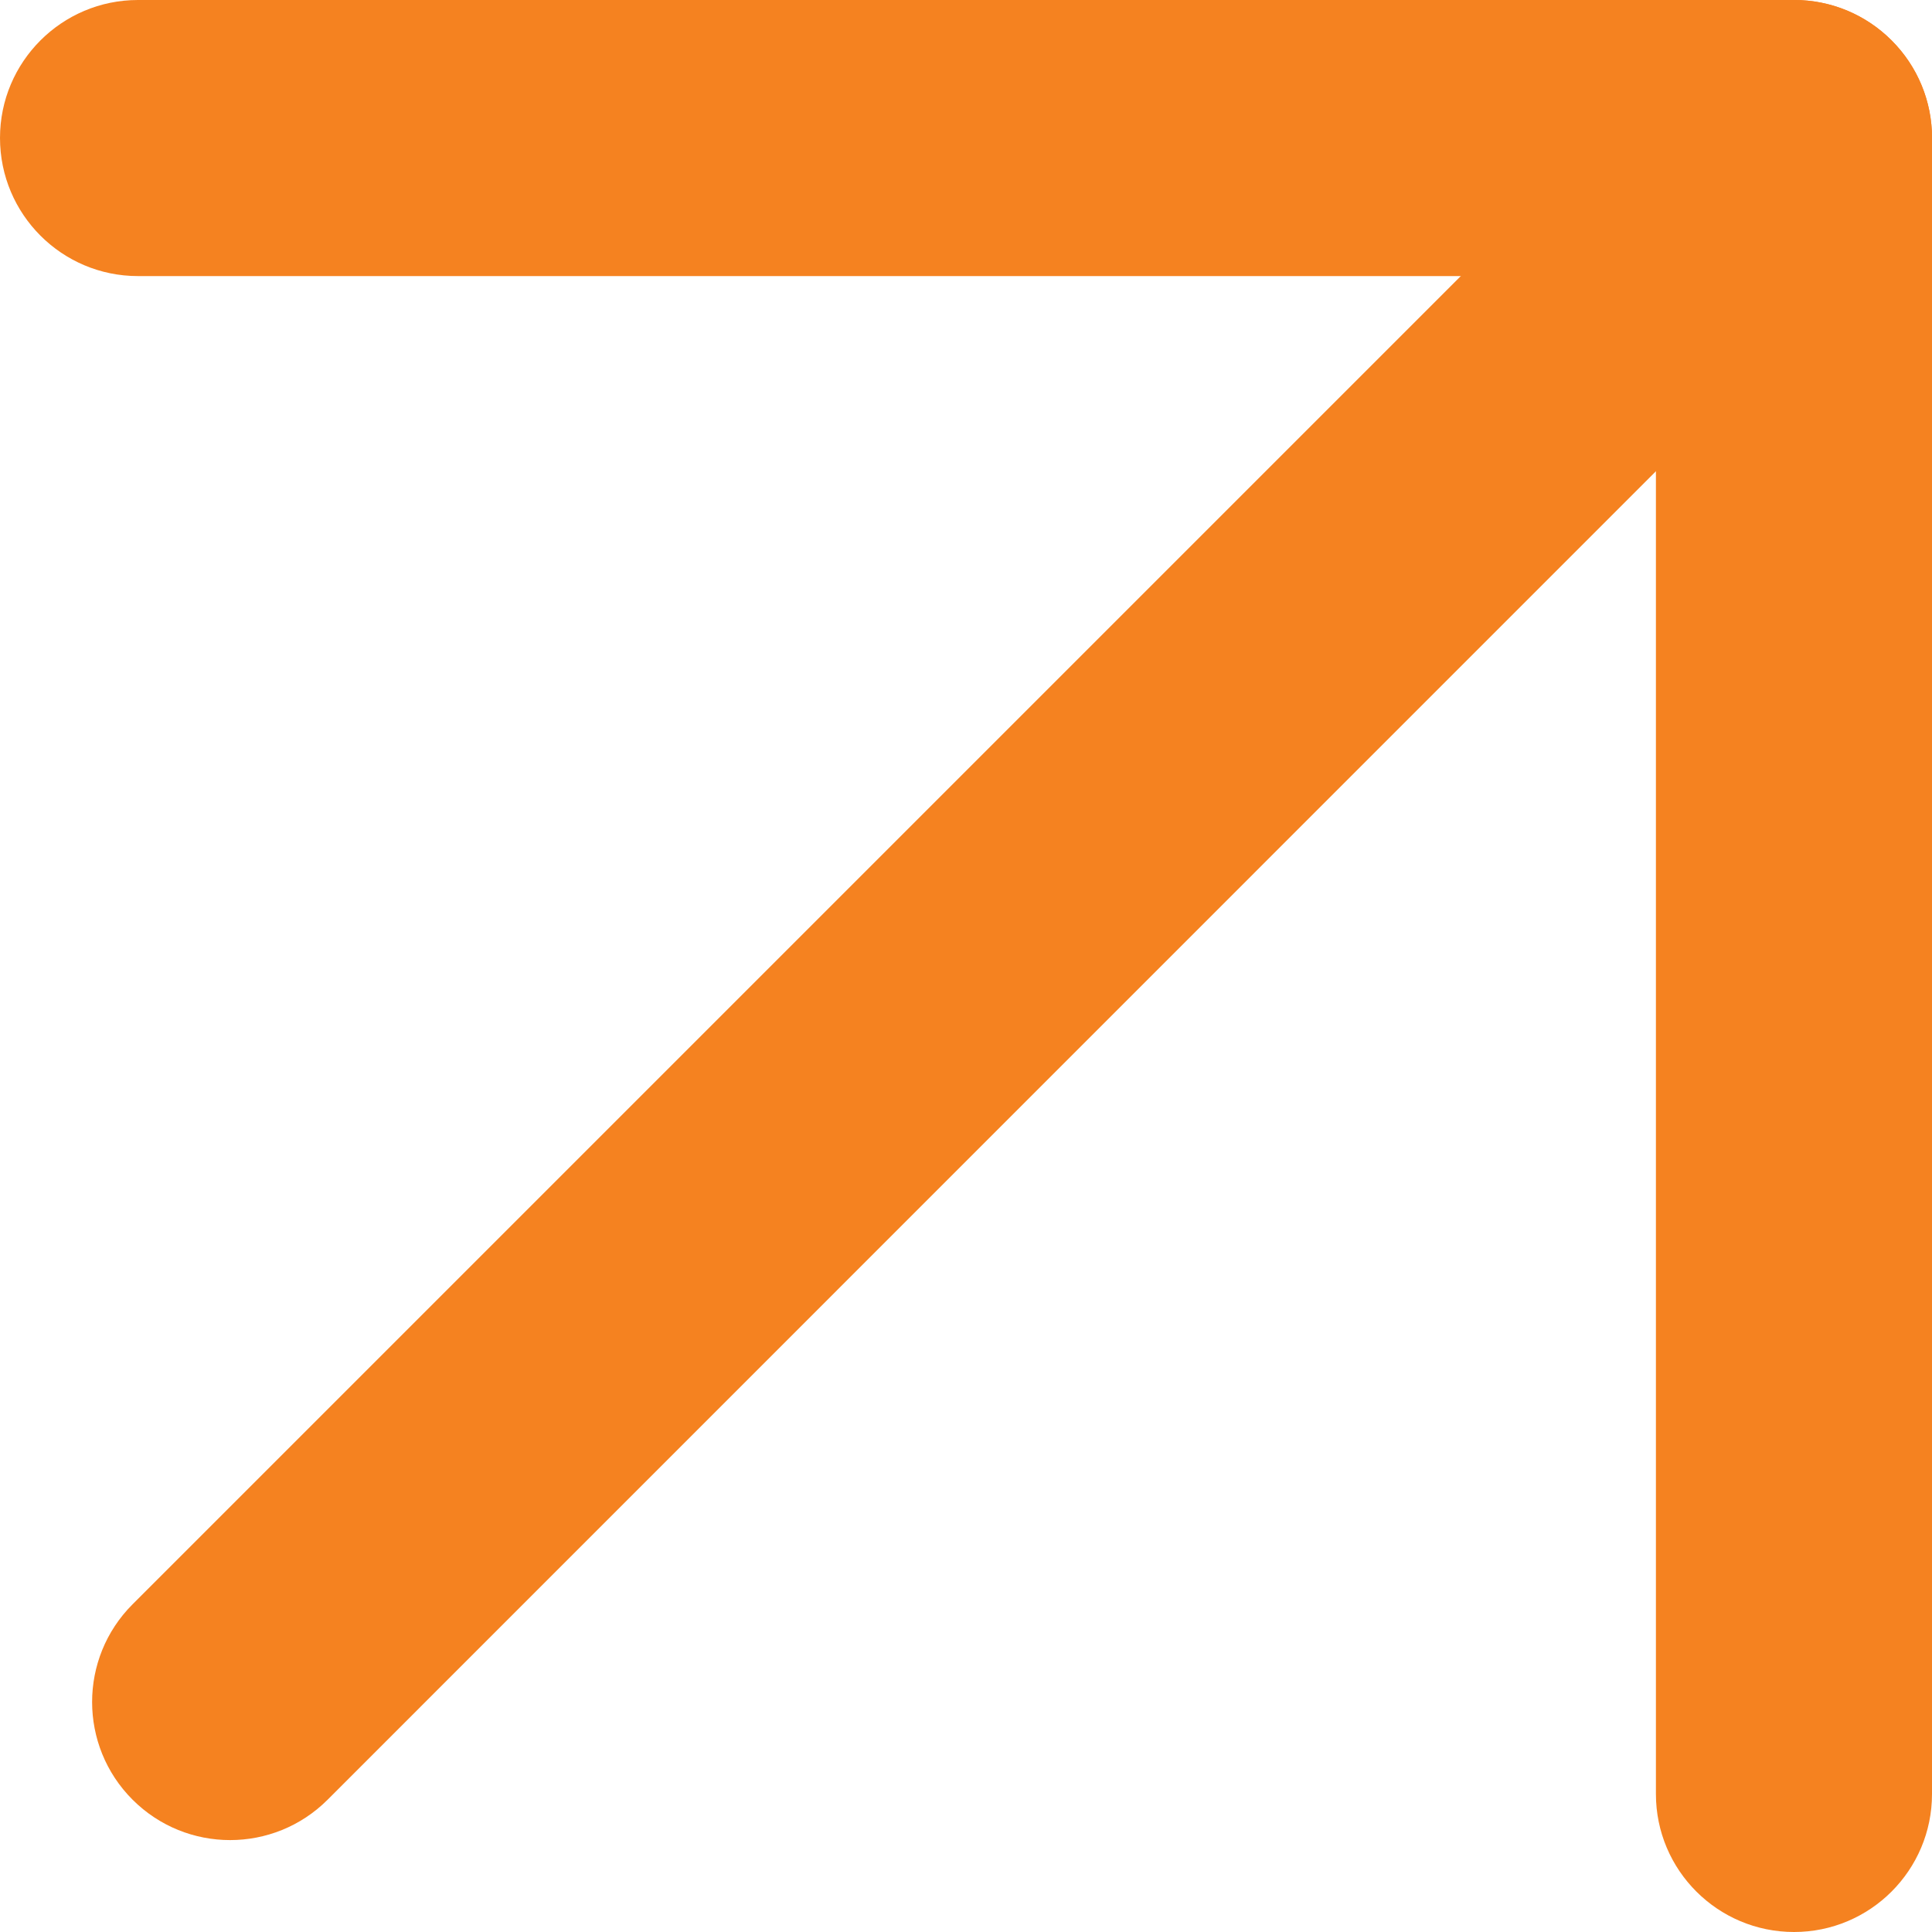
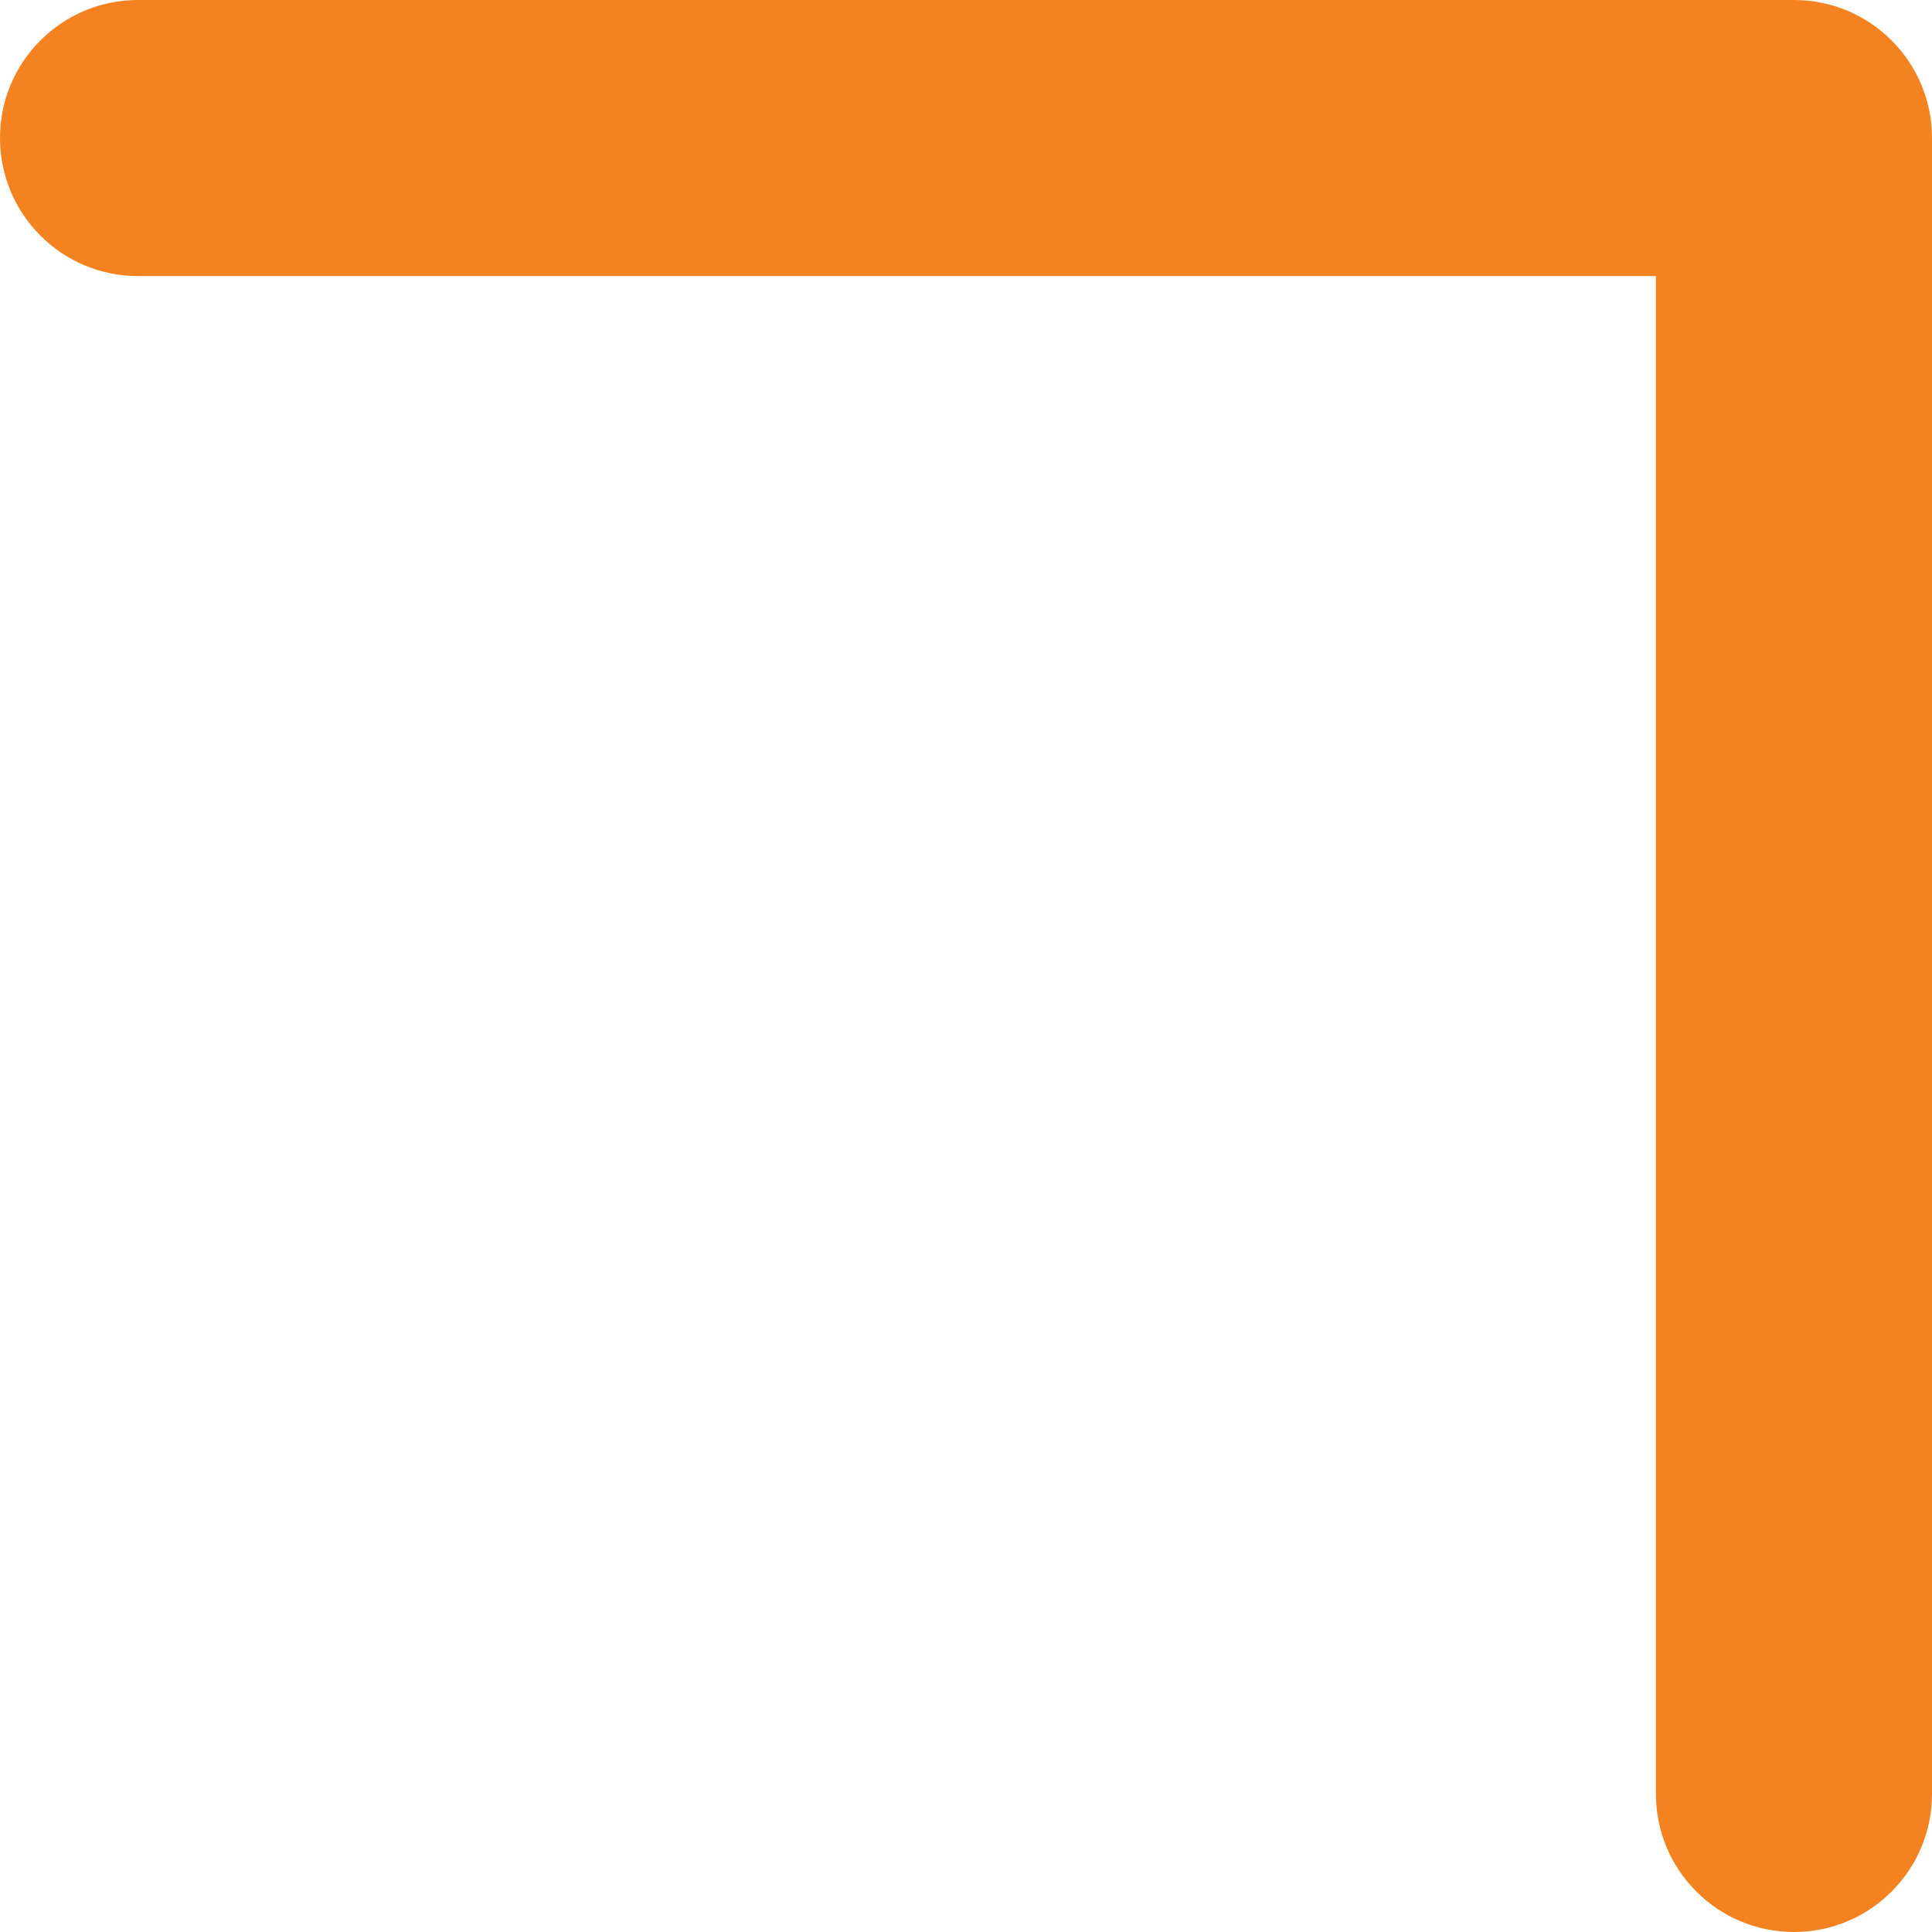
<svg xmlns="http://www.w3.org/2000/svg" width="10" height="10" viewBox="0 0 10 10" fill="none">
-   <path d="M9.791 0.209C10.07 0.488 10.07 0.94 9.791 1.219L1.696 9.315C1.417 9.594 0.965 9.594 0.686 9.315C0.407 9.036 0.407 8.583 0.686 8.304L8.781 0.209C9.06 -0.07 9.512 -0.07 9.791 0.209Z" fill="#F58220" />
  <path d="M0 0.714C0 0.32 0.32 0 0.714 0H9.286C9.68 0 10 0.32 10 0.714V9.286C10 9.68 9.68 10 9.286 10C8.891 10 8.571 9.68 8.571 9.286V1.429H0.714C0.32 1.429 0 1.109 0 0.714Z" fill="#F58220" />
</svg>